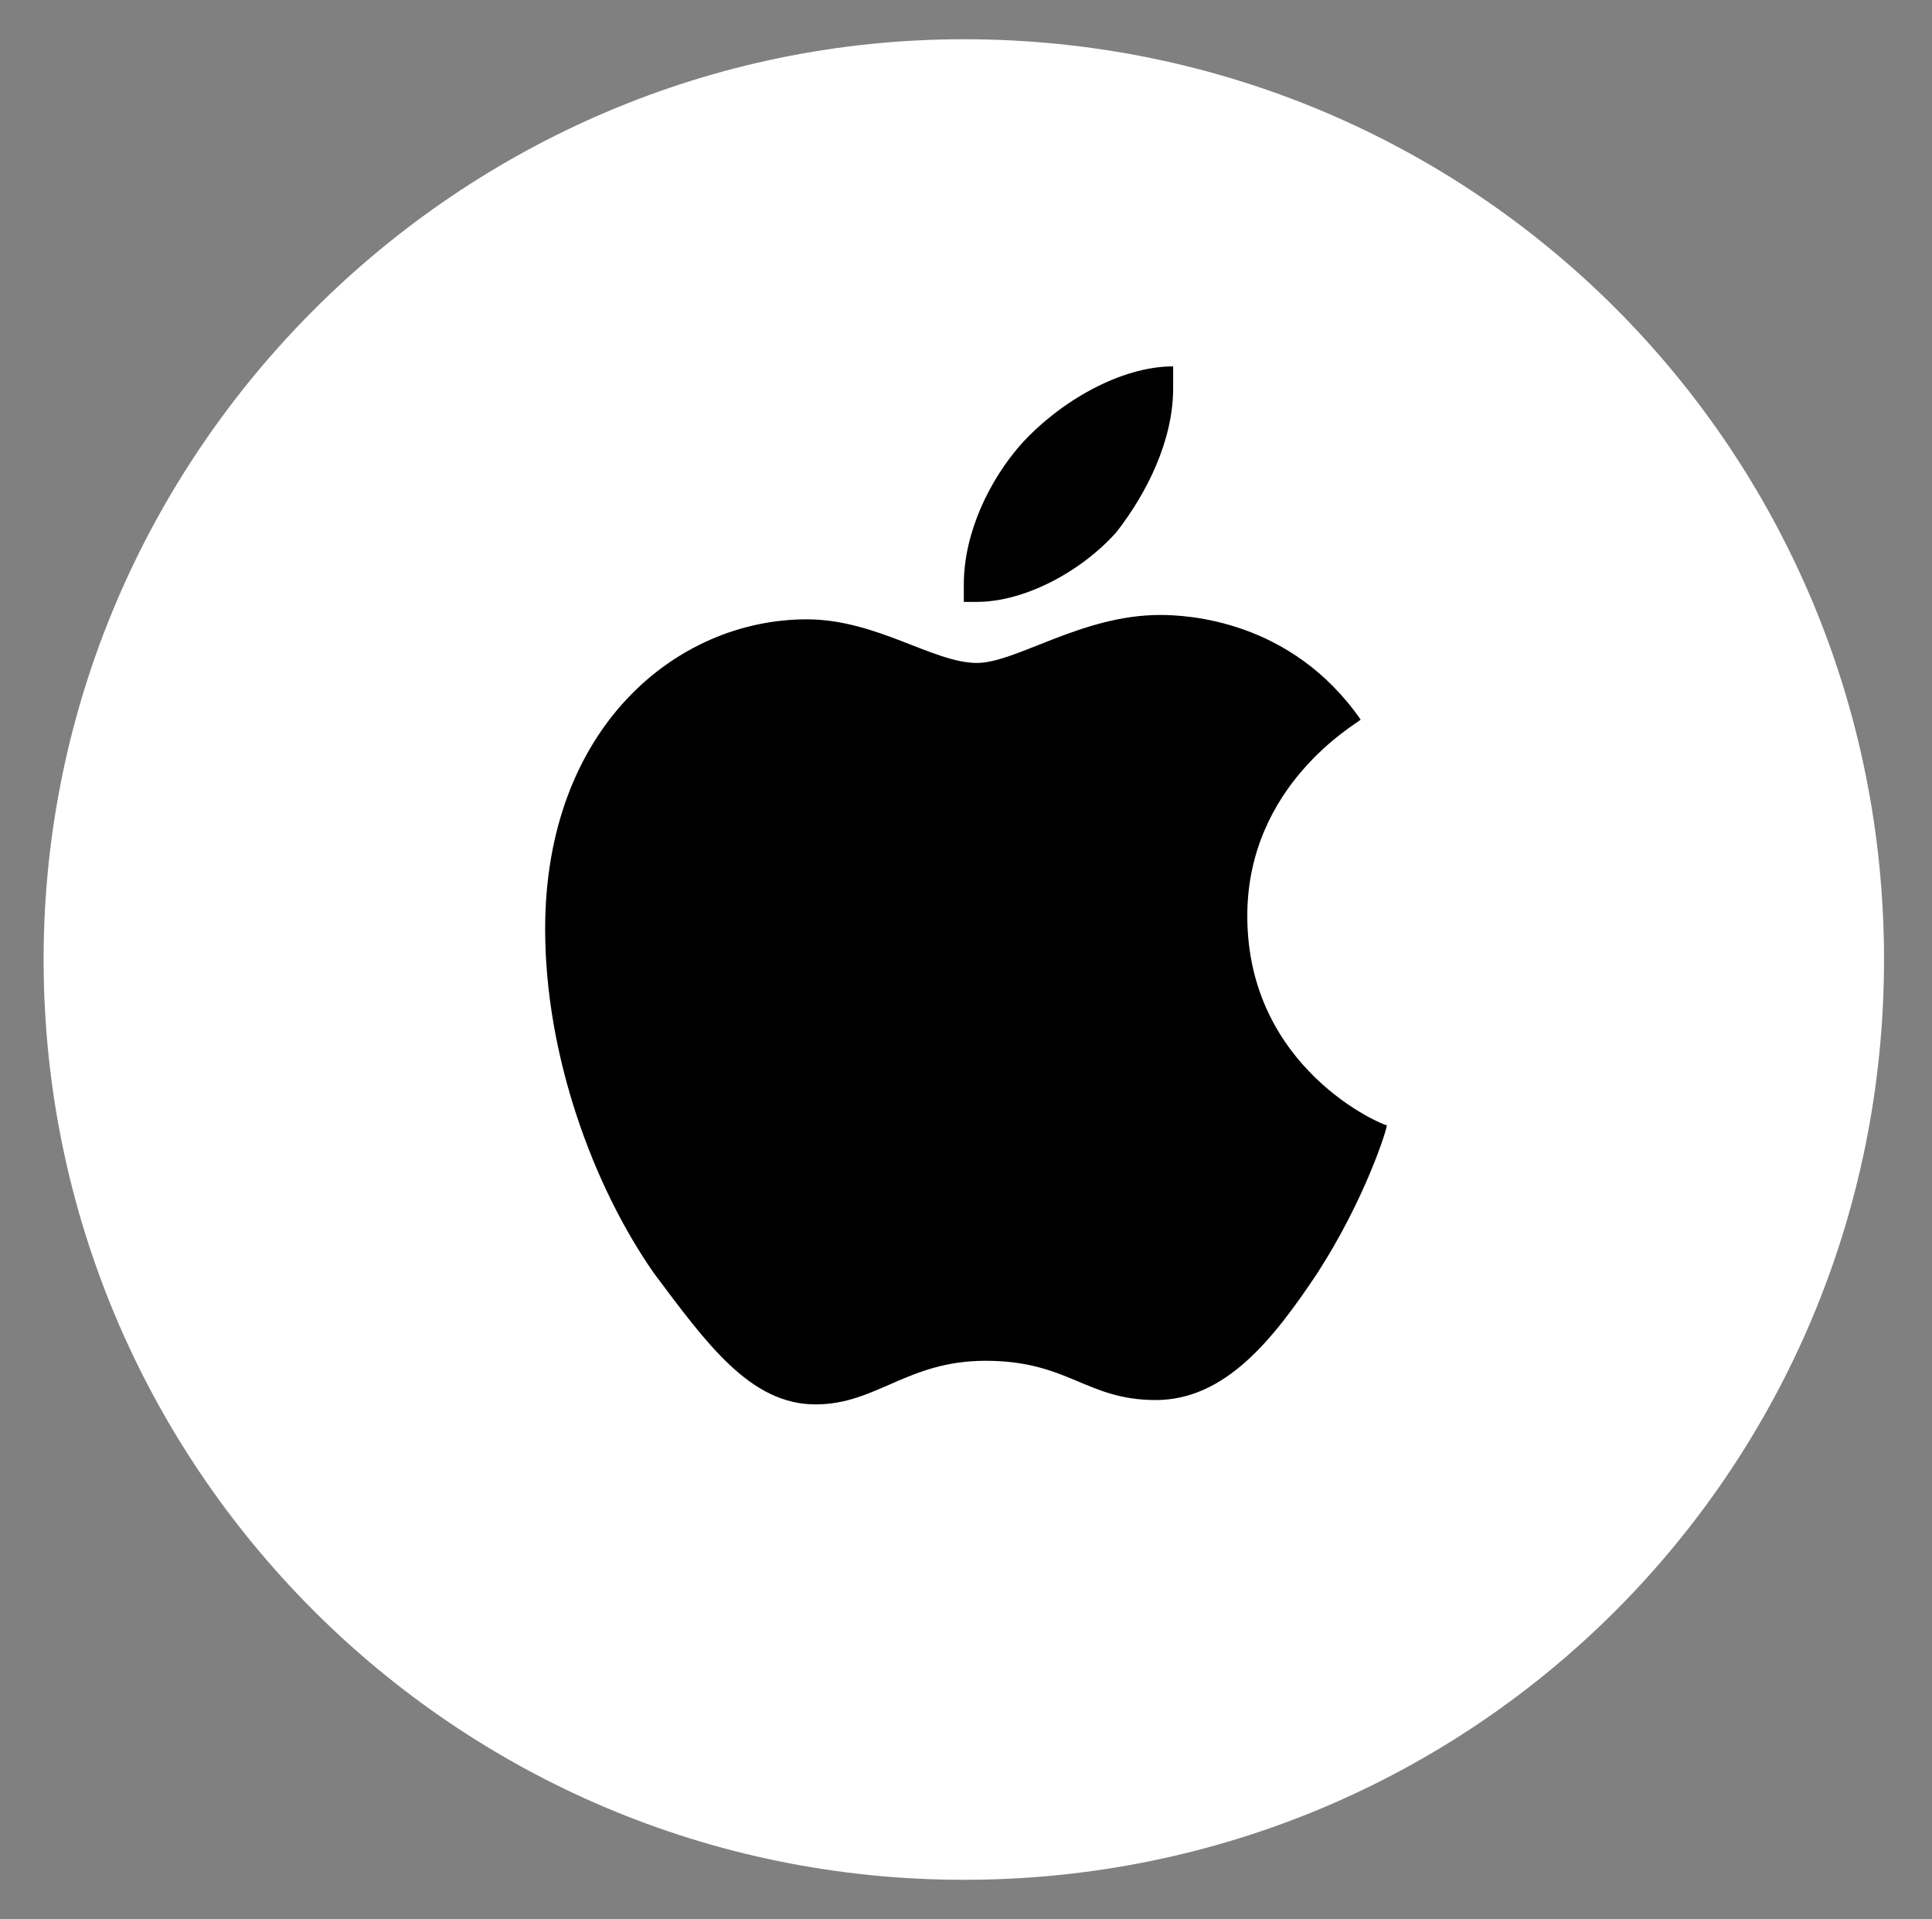
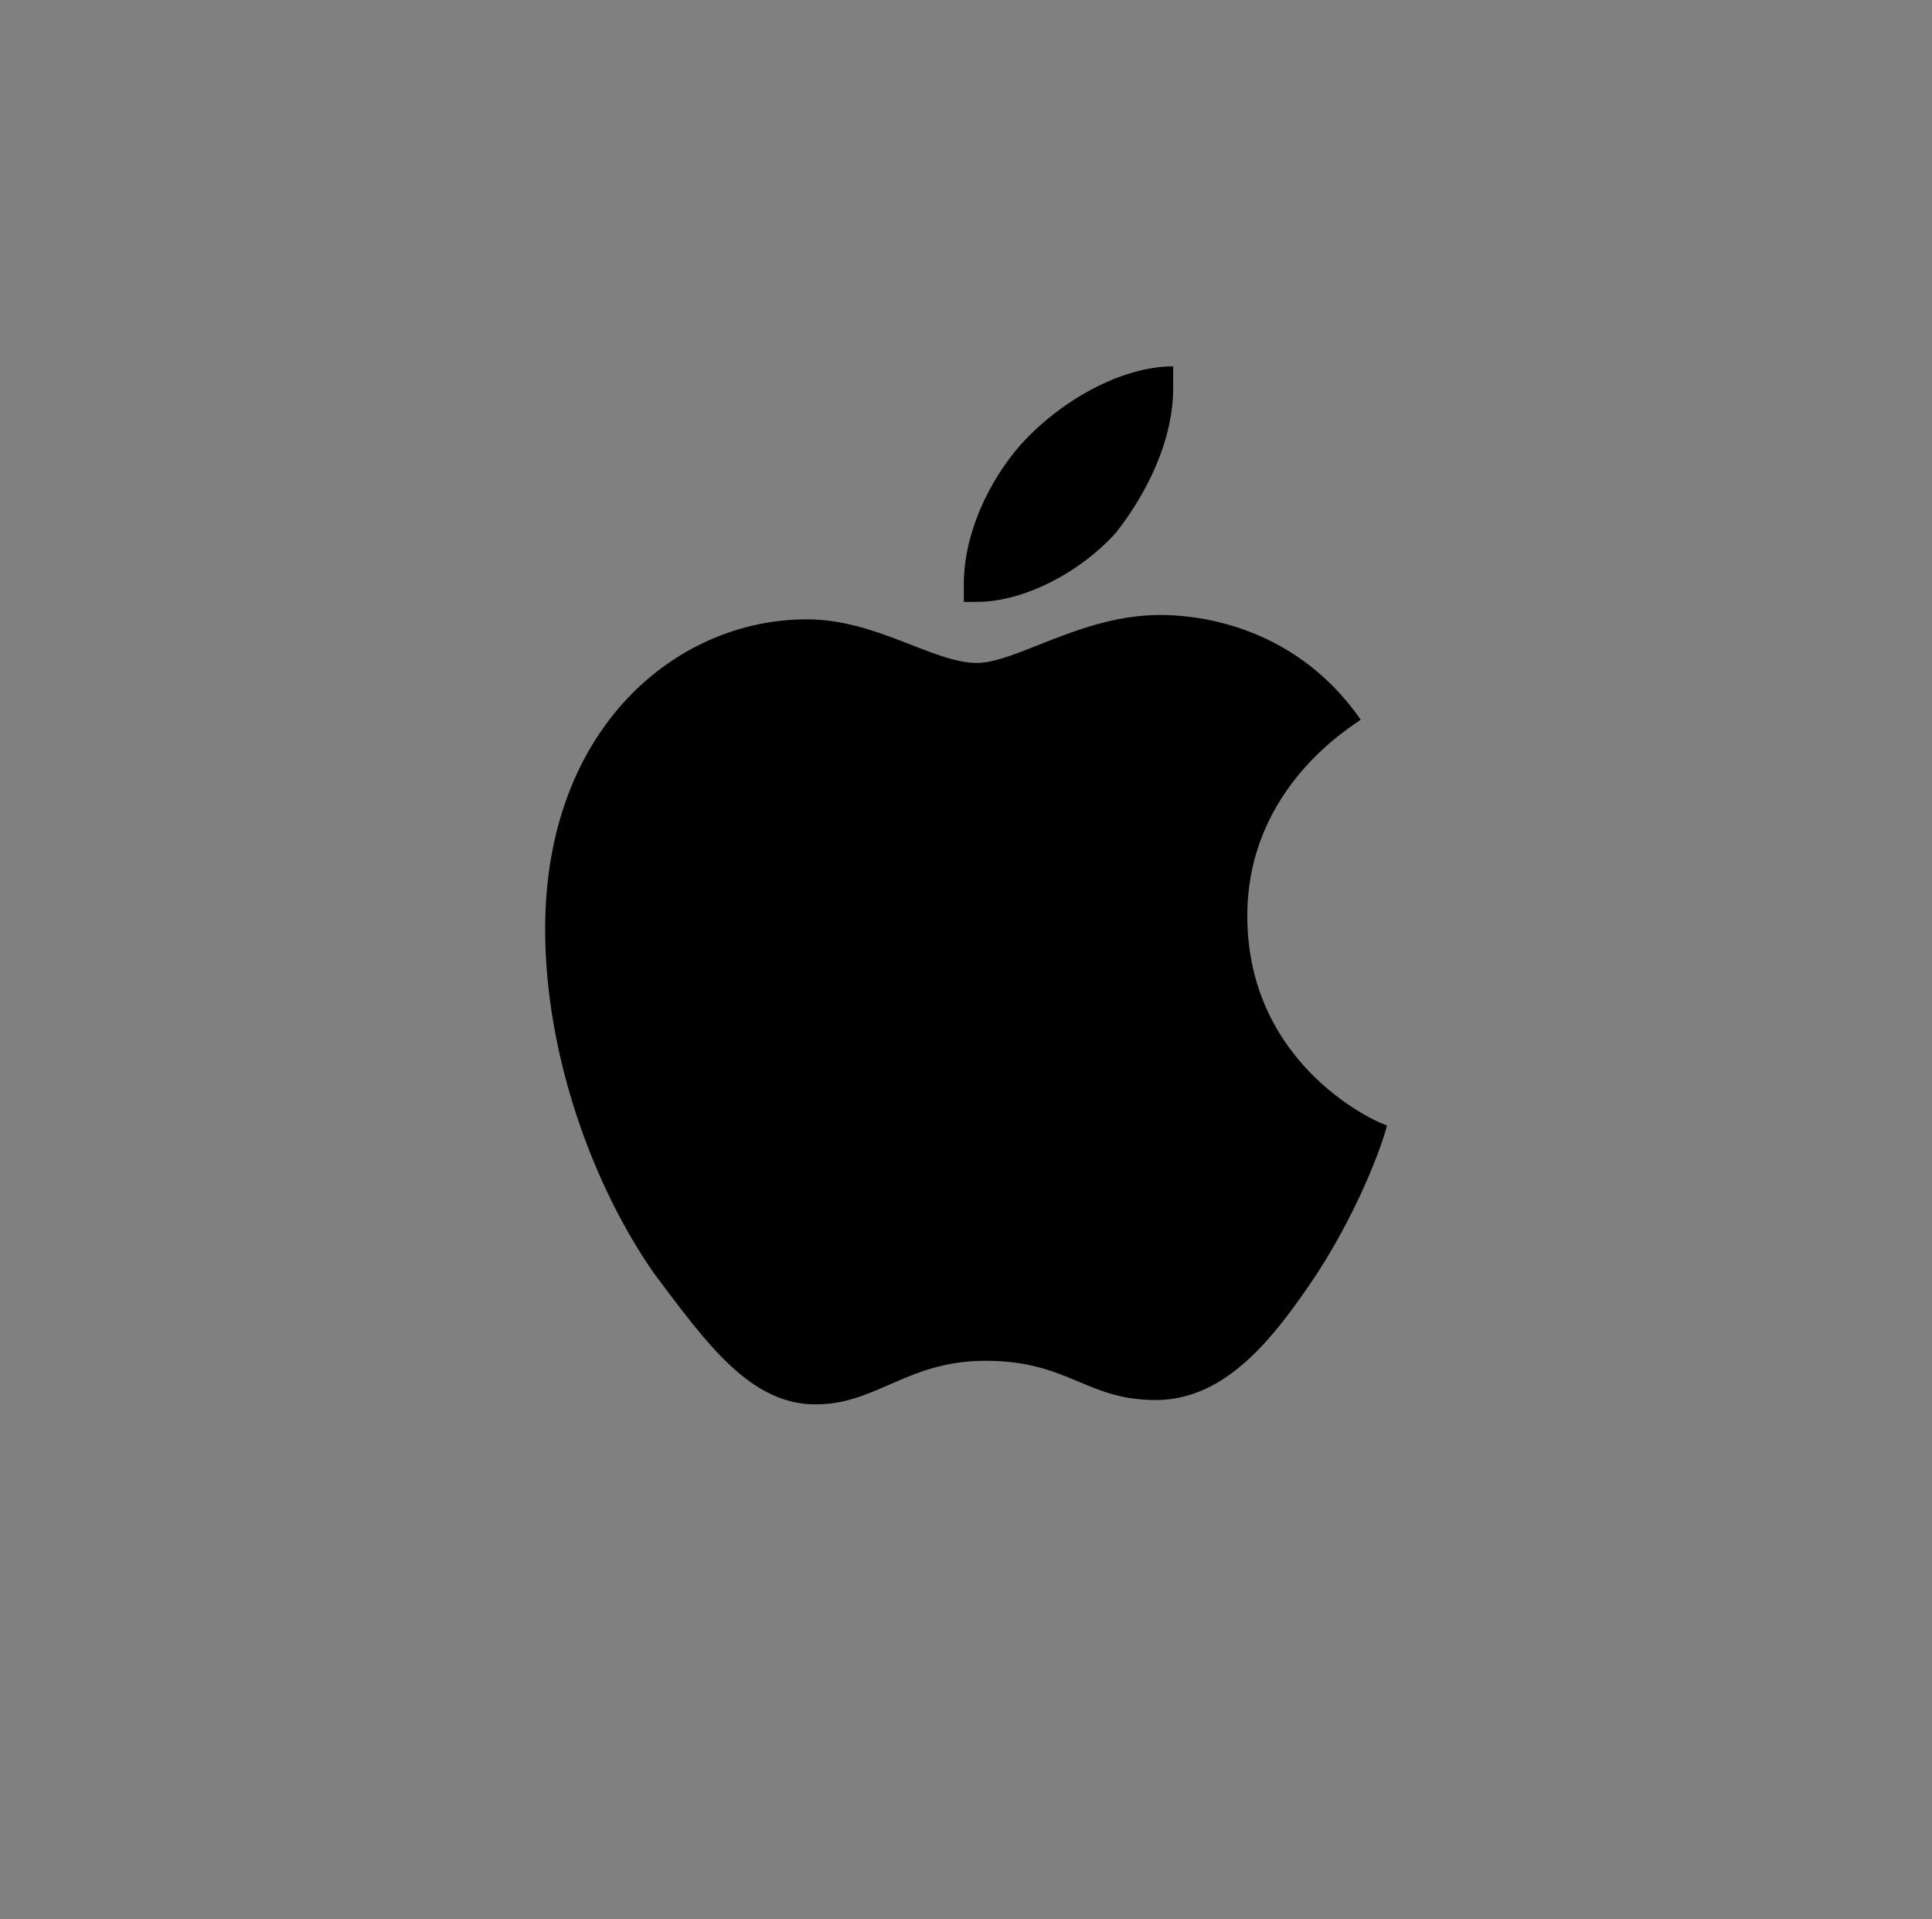
<svg xmlns="http://www.w3.org/2000/svg" version="1.0" id="Vrstva_1" x="0px" y="0px" viewBox="0 0 44.3 44" style="enable-background:new 0 0 44.3 44;" xml:space="preserve">
  <rect x="0" y="0" width="44.3" height="44" fill="#808080" stroke="none" />
  <style type="text/css">
	.st0{fill:#FFFFFF;}
</style>
-   <path class="st0" d="M43.2,22c0-11.7-9.4-21.1-21.1-21.1C10.5,0.9,1,10.4,1,22s9.4,21.1,21.1,21.1C33.8,43.1,43.2,33.7,43.2,22" />
  <path d="M31.2,16.5c-0.1,0.1-2.6,1.5-2.6,4.5c0,3.5,3.1,4.8,3.2,4.8c0,0.1-0.5,1.7-1.6,3.4c-1,1.5-2.1,2.9-3.7,2.9  c-1.6,0-2-0.9-3.9-0.9c-1.8,0-2.5,1-3.9,1c-1.5,0-2.5-1.4-3.7-3c-1.4-2-2.5-5-2.5-7.9c0-4.6,3-7.1,6-7.1c1.6,0,2.9,1,3.9,1  c0.9,0,2.4-1.1,4.2-1.1C27.2,14.1,29.6,14.2,31.2,16.5 M25.6,12.2c0.7-0.9,1.3-2.1,1.3-3.3c0-0.2,0-0.3,0-0.5  c-1.2,0-2.6,0.8-3.5,1.8c-0.7,0.8-1.3,2-1.3,3.2c0,0.2,0,0.4,0,0.4c0.1,0,0.2,0,0.3,0C23.5,13.8,24.8,13.1,25.6,12.2" />
</svg>